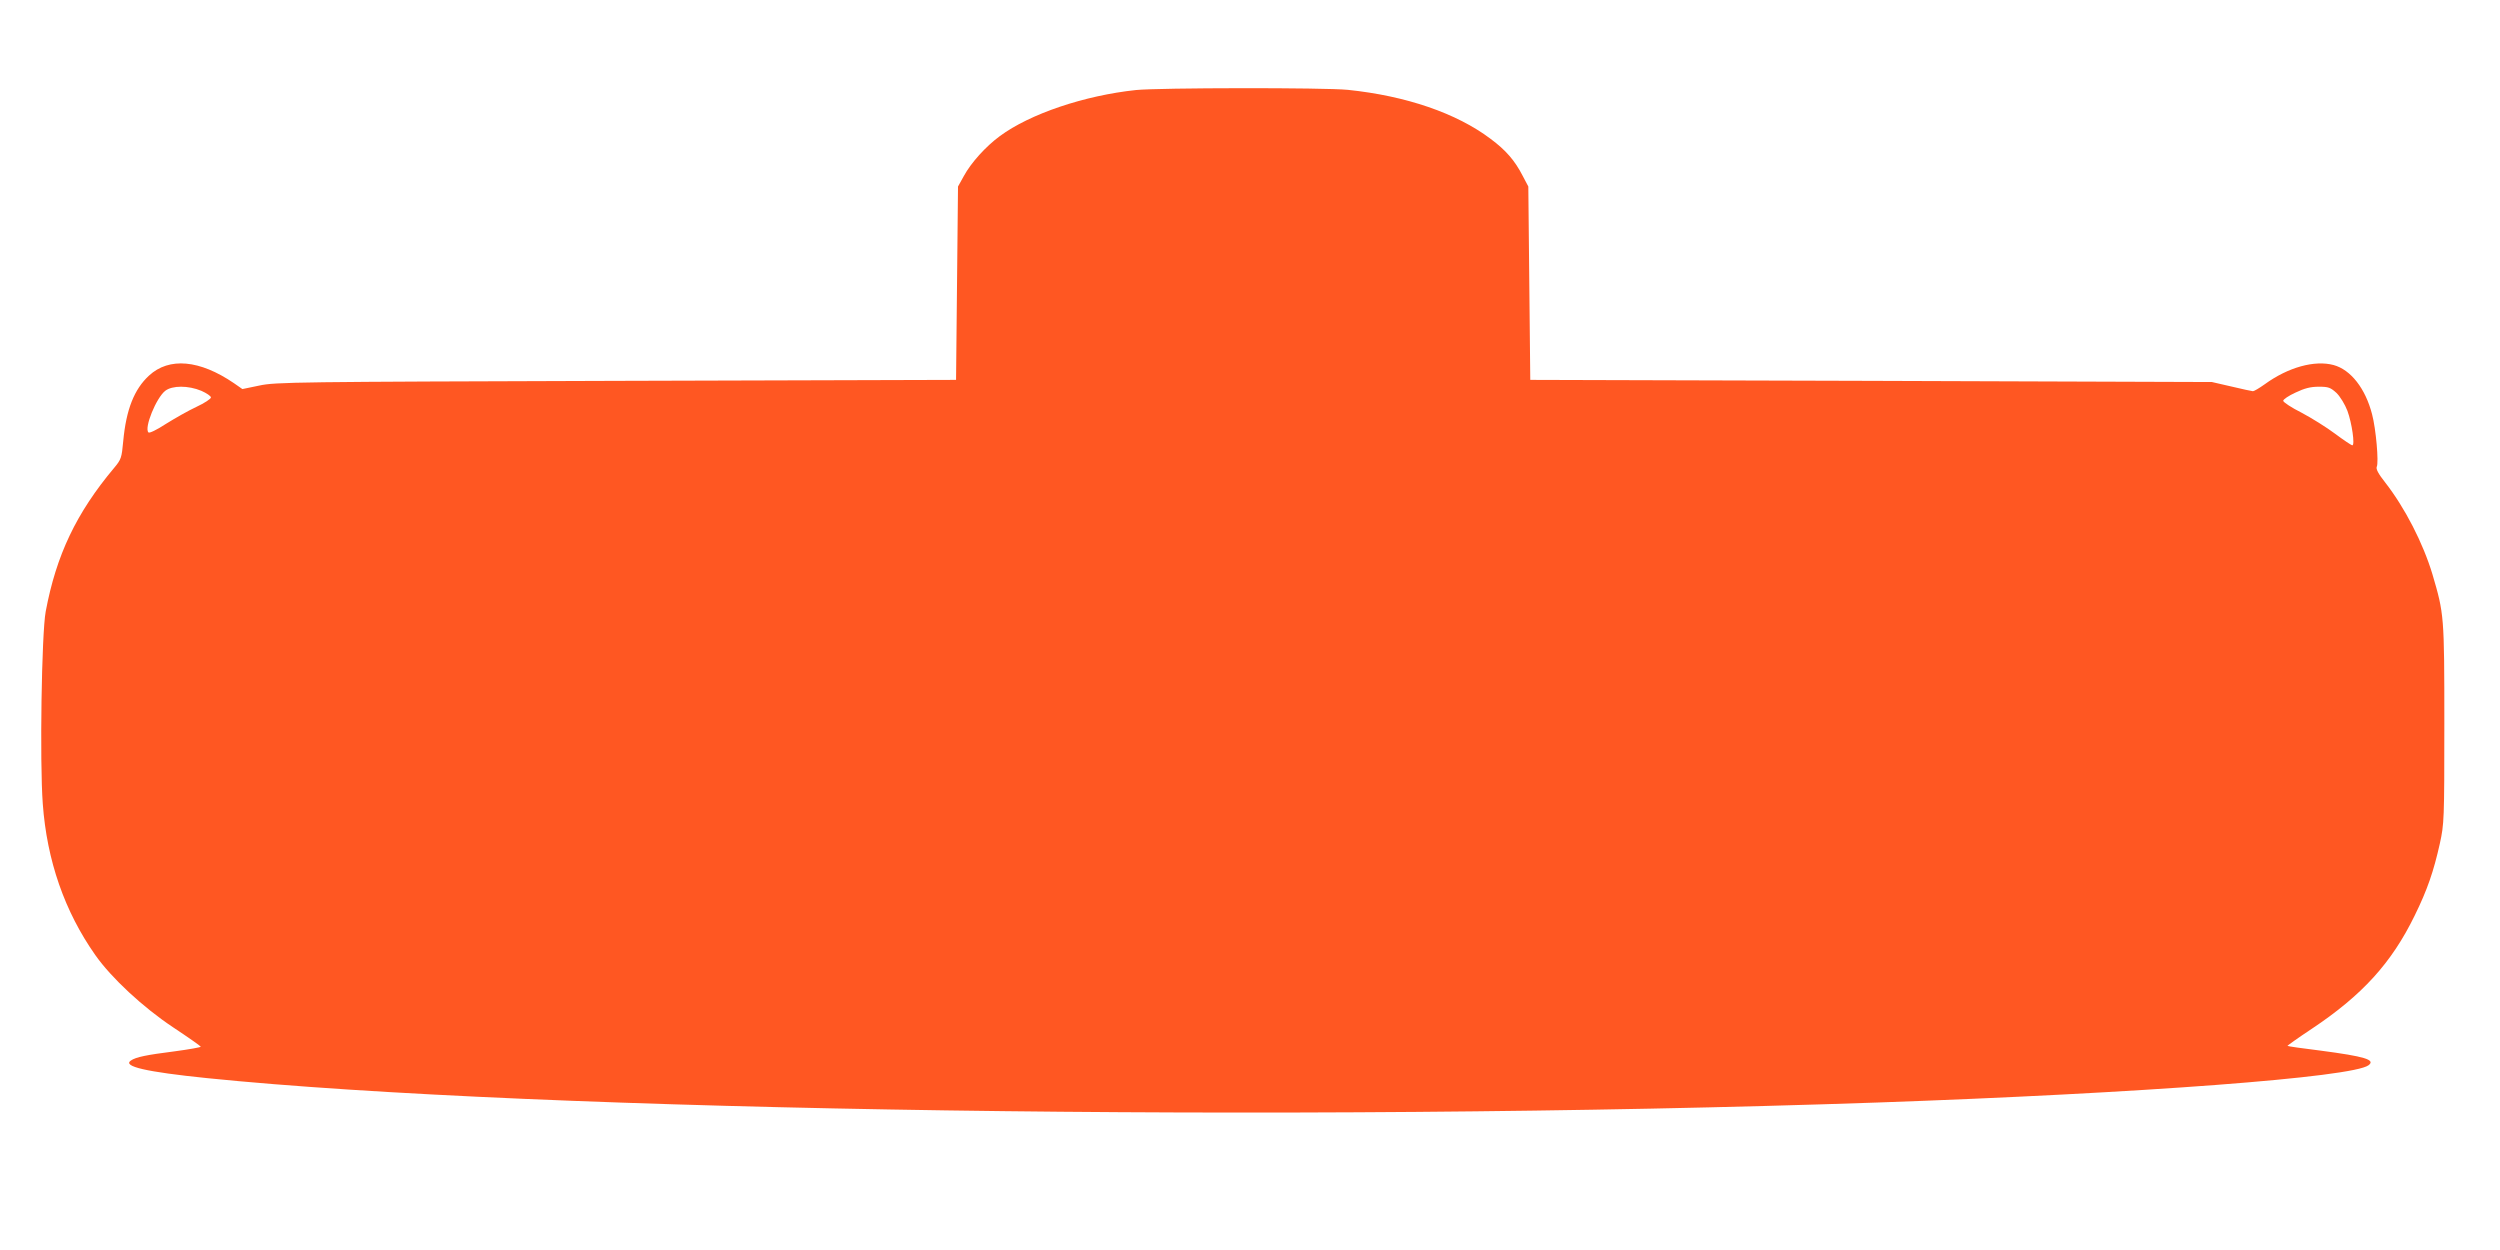
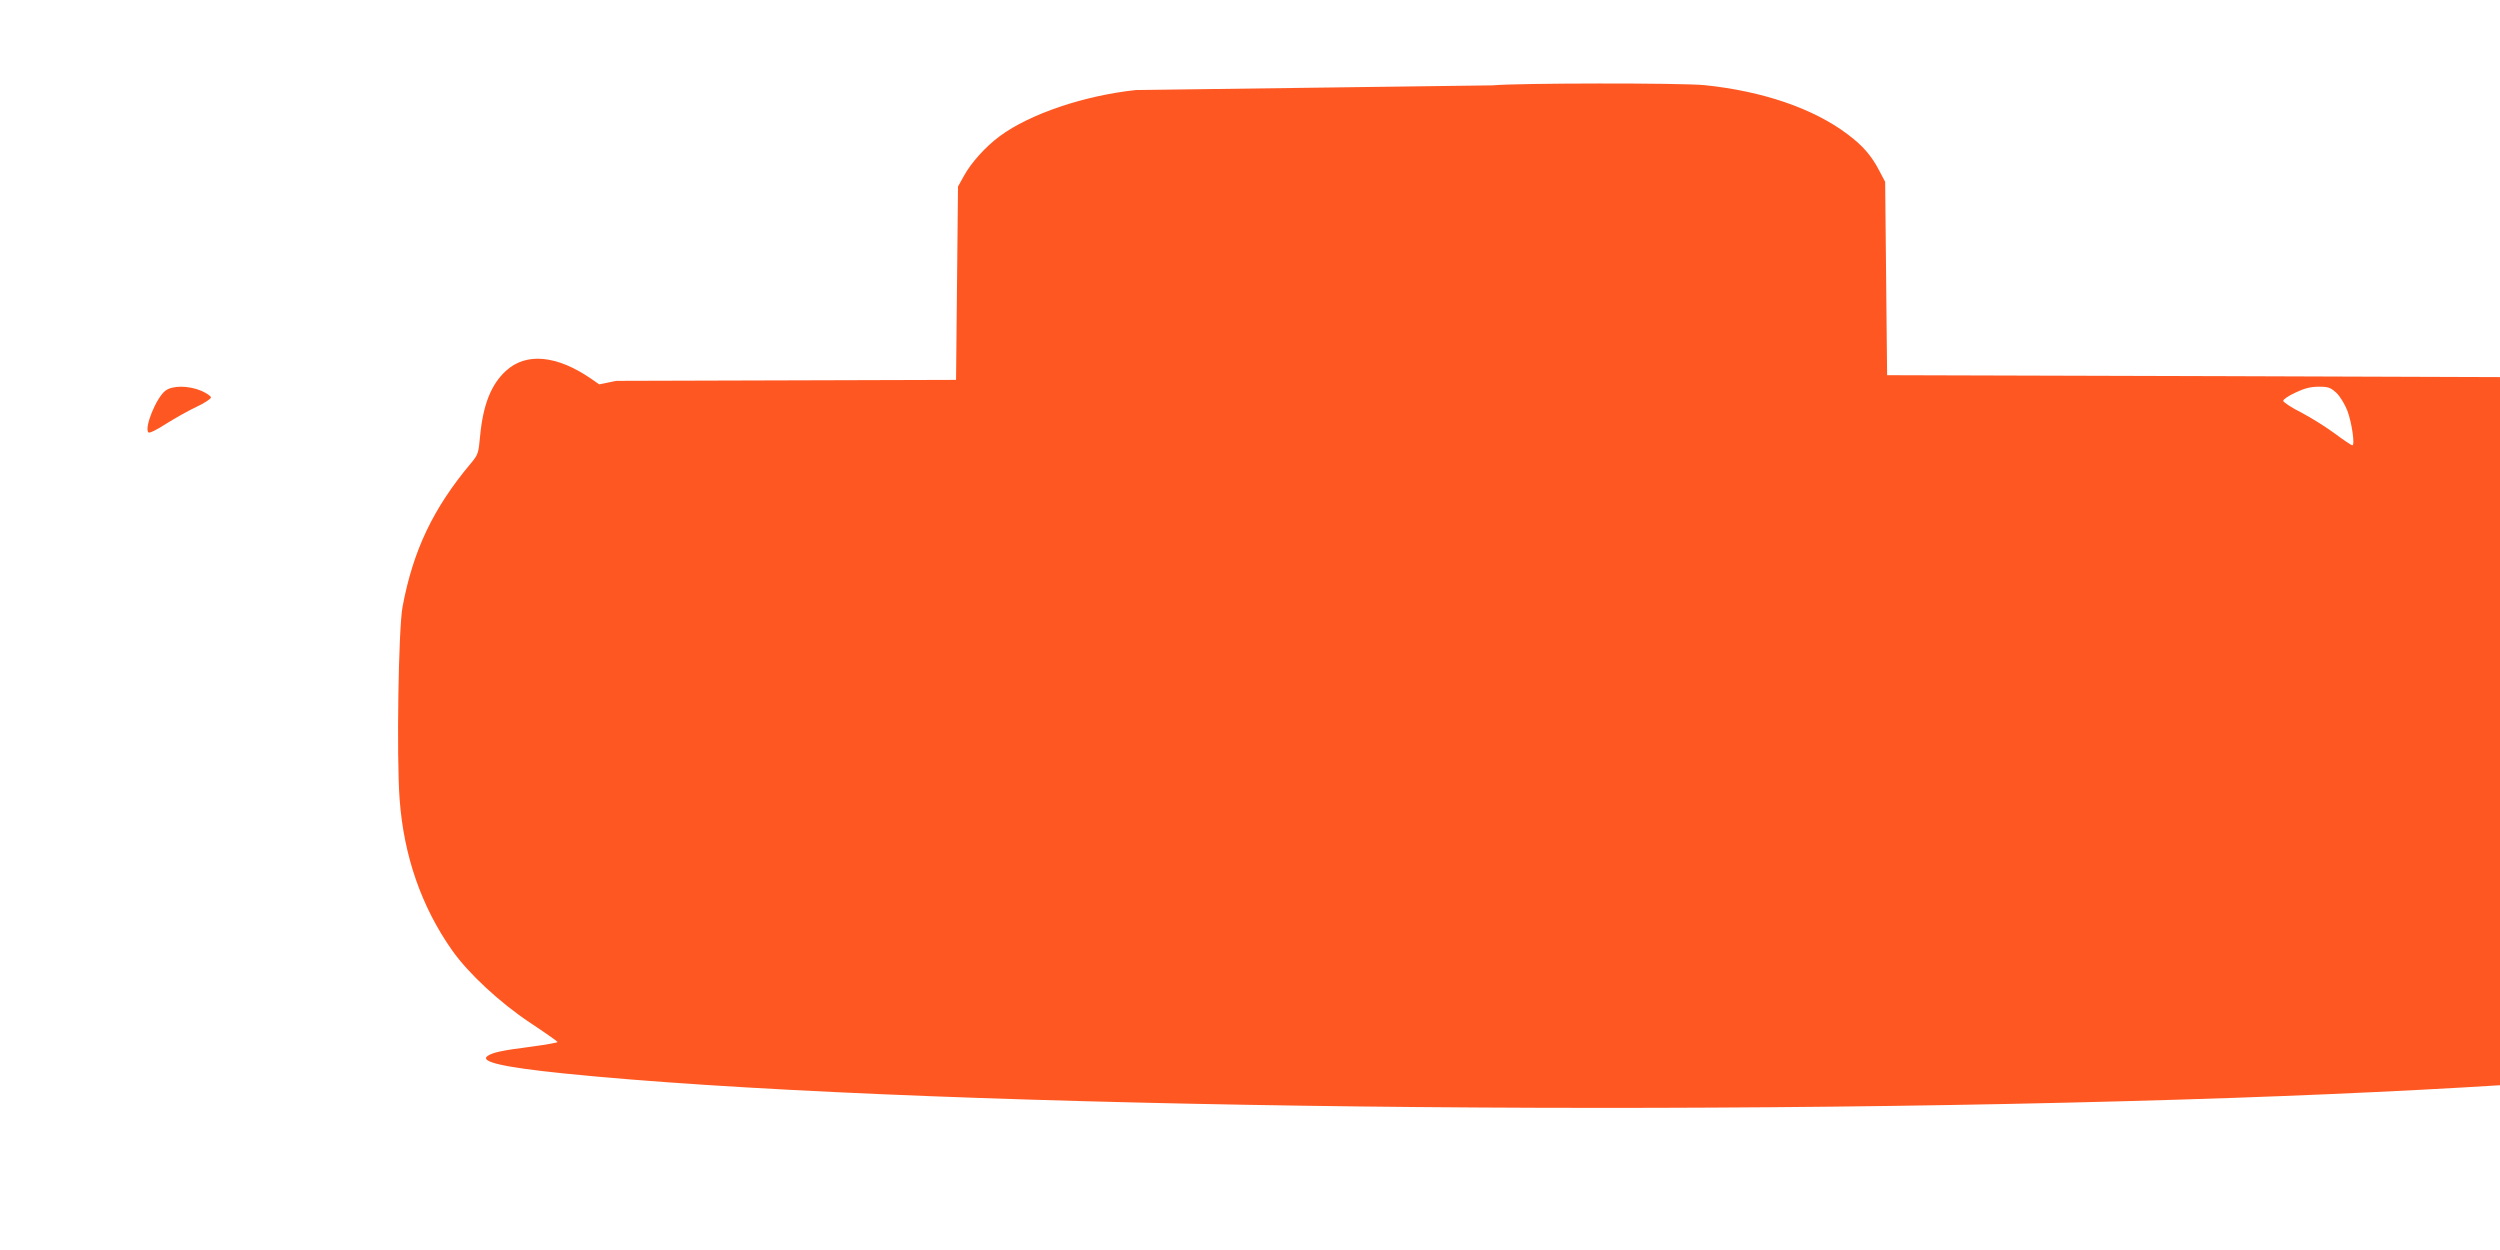
<svg xmlns="http://www.w3.org/2000/svg" version="1.0" width="1280pt" height="640pt" viewBox="0 0 1280 640" preserveAspectRatio="xMidYMid meet">
  <g transform="translate(0,640) scale(0.1,-0.1)" fill="#ff5722" stroke="none">
-     <path d="M5816 5939 c-264 -28 -543 -122 -697 -236 -72 -53 -147 -136 -184 -204 l-30 -54 -5 -495 -5 -495 -1740 -5 c-1638 -5 -1745 -6 -1827 -24 l-87 -18 -43 30 c-176 120 -332 134 -435 39 -76 -70 -117 -174 -132 -335 -8 -86 -10 -94 -47 -138 -193 -230 -296 -446 -350 -735 -21 -112 -31 -770 -15 -984 21 -291 112 -552 269 -775 83 -118 244 -267 397 -369 77 -51 141 -96 143 -100 1 -3 -60 -14 -135 -24 -142 -18 -197 -29 -223 -47 -44 -30 78 -58 390 -90 1674 -171 5564 -228 8550 -125 1346 47 2436 129 2517 191 37 28 -19 45 -247 75 -91 11 -166 22 -168 24 -2 1 54 41 125 88 258 172 408 337 526 579 65 132 97 226 129 369 22 101 23 119 23 614 0 554 -1 561 -61 765 -48 159 -140 339 -242 470 -35 44 -48 69 -43 80 11 22 -4 194 -24 269 -34 132 -109 228 -197 252 -97 26 -232 -11 -352 -98 -28 -20 -55 -36 -61 -36 -5 0 -55 11 -110 24 l-100 23 -1745 6 -1745 5 -5 495 -5 495 -29 55 c-40 78 -86 131 -164 189 -175 132 -433 220 -731 251 -120 12 -968 11 -1085 -1z m-4785 -1540 c27 -12 49 -27 49 -34 0 -7 -33 -29 -74 -48 -41 -19 -111 -59 -156 -87 -49 -32 -85 -49 -90 -44 -23 23 40 177 86 213 36 28 118 28 185 0z m10932 -11 c19 -19 43 -58 56 -92 23 -63 39 -176 25 -176 -5 0 -45 27 -88 59 -44 33 -121 81 -172 108 -52 26 -94 54 -94 61 0 7 28 26 63 42 46 22 77 30 119 30 50 0 60 -4 91 -32z" />
+     <path d="M5816 5939 c-264 -28 -543 -122 -697 -236 -72 -53 -147 -136 -184 -204 l-30 -54 -5 -495 -5 -495 -1740 -5 l-87 -18 -43 30 c-176 120 -332 134 -435 39 -76 -70 -117 -174 -132 -335 -8 -86 -10 -94 -47 -138 -193 -230 -296 -446 -350 -735 -21 -112 -31 -770 -15 -984 21 -291 112 -552 269 -775 83 -118 244 -267 397 -369 77 -51 141 -96 143 -100 1 -3 -60 -14 -135 -24 -142 -18 -197 -29 -223 -47 -44 -30 78 -58 390 -90 1674 -171 5564 -228 8550 -125 1346 47 2436 129 2517 191 37 28 -19 45 -247 75 -91 11 -166 22 -168 24 -2 1 54 41 125 88 258 172 408 337 526 579 65 132 97 226 129 369 22 101 23 119 23 614 0 554 -1 561 -61 765 -48 159 -140 339 -242 470 -35 44 -48 69 -43 80 11 22 -4 194 -24 269 -34 132 -109 228 -197 252 -97 26 -232 -11 -352 -98 -28 -20 -55 -36 -61 -36 -5 0 -55 11 -110 24 l-100 23 -1745 6 -1745 5 -5 495 -5 495 -29 55 c-40 78 -86 131 -164 189 -175 132 -433 220 -731 251 -120 12 -968 11 -1085 -1z m-4785 -1540 c27 -12 49 -27 49 -34 0 -7 -33 -29 -74 -48 -41 -19 -111 -59 -156 -87 -49 -32 -85 -49 -90 -44 -23 23 40 177 86 213 36 28 118 28 185 0z m10932 -11 c19 -19 43 -58 56 -92 23 -63 39 -176 25 -176 -5 0 -45 27 -88 59 -44 33 -121 81 -172 108 -52 26 -94 54 -94 61 0 7 28 26 63 42 46 22 77 30 119 30 50 0 60 -4 91 -32z" />
  </g>
</svg>